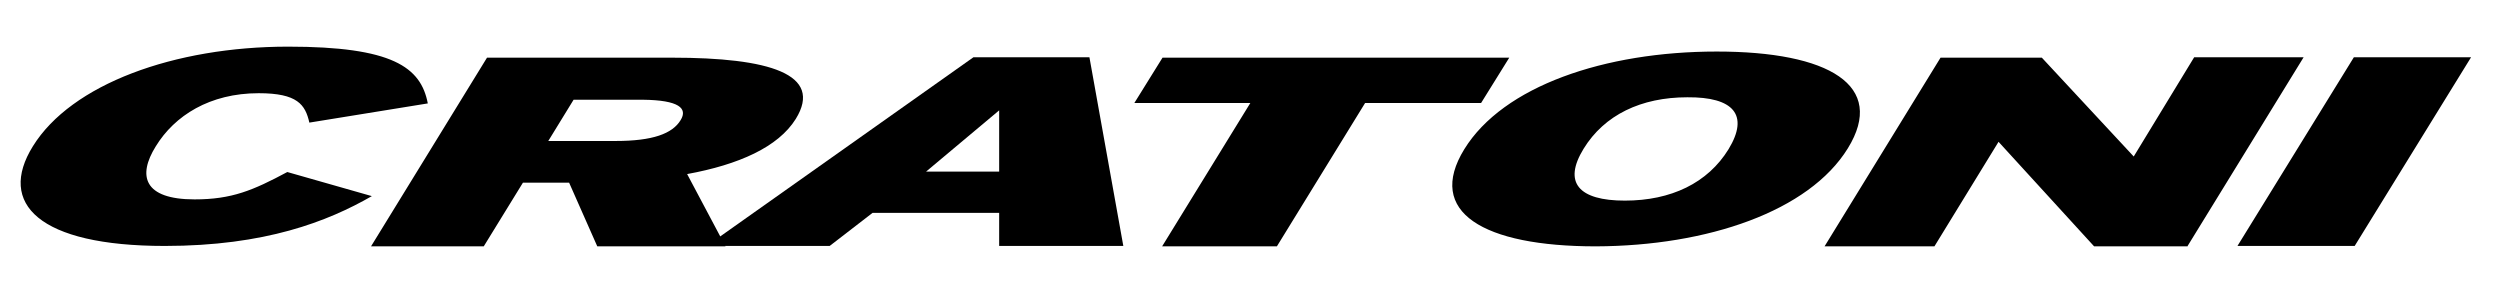
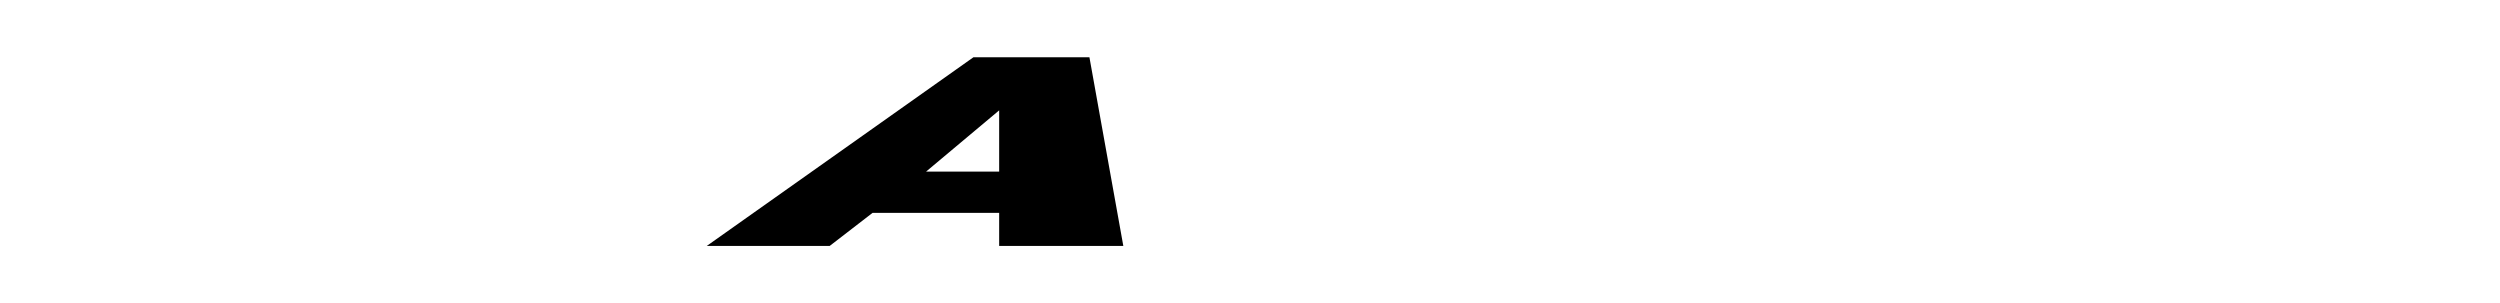
<svg xmlns="http://www.w3.org/2000/svg" version="1.1" x="0px" y="0px" width="800px" height="97px" viewBox="-6.601 -14.926 800 97" overflow="visible" enable-background="new -6.601 -14.926 800 97" xml:space="preserve">
  <defs>
</defs>
  <path d="M352.861,63.778h-39.73V53.191h-40.515l-13.722,10.586h-39.338l85.341-60.38h37.117L352.861,63.778z M313.131,39.991V20.387  l-23.395,19.604H313.131z" />
-   <path d="M112.389,47.833c-14.115,8.104-34.111,15.945-66.261,15.945c-40.383,0-53.583-13.593-42.213-31.89  C16.2,12.023,49.134,0,85.597,0c33.326,0,42.475,6.534,44.697,18.166l-37.901,6.143c-1.306-5.75-3.79-9.409-16.205-9.409  c-15.683,0-26.923,7.188-32.935,16.989c-5.881,9.41-3.921,16.99,12.416,16.99c11.894,0,18.689-2.875,29.667-8.757L112.389,47.833   M746.896,63.778l37.246-60.38h-37.509l-37.246,60.38H746.896z M693.442,63.778l37.117-60.38h-35.025l-19.342,31.757L646.786,3.528  h-32.412l-37.116,60.38h35.156l20.519-33.458l30.582,33.458h29.928V63.778z M584.707,32.542  c12.417-20.126-6.011-30.974-41.951-30.974c-35.941,0-68.352,11.109-80.769,31.236C449.572,52.93,468,63.908,504.071,63.908  C539.88,63.778,572.292,52.669,584.707,32.542 M546.545,32.804c-6.665,10.848-18.428,16.467-33.195,16.467  s-19.864-5.751-13.199-16.599c6.664-10.847,18.427-16.467,33.195-16.467C548.114,16.075,553.211,21.825,546.545,32.804   M467.347,18.035l9.018-14.507H365.407l-9.018,14.507h37.117l-28.229,45.873h36.726l28.229-45.873H467.347z M213.282,40.776  c16.467-3.007,29.145-8.627,34.764-17.645c8.887-14.375-8.496-19.604-39.6-19.604h-59.203l-37.116,60.38h36.071l12.546-20.389  h14.768l9.018,20.389h41.037L213.282,40.776z M211.191,23.524c-2.613,4.312-8.887,6.665-20.78,6.665h-21.564l8.103-13.2h22.217  C210.668,17.121,213.544,19.734,211.191,23.524" />
</svg>